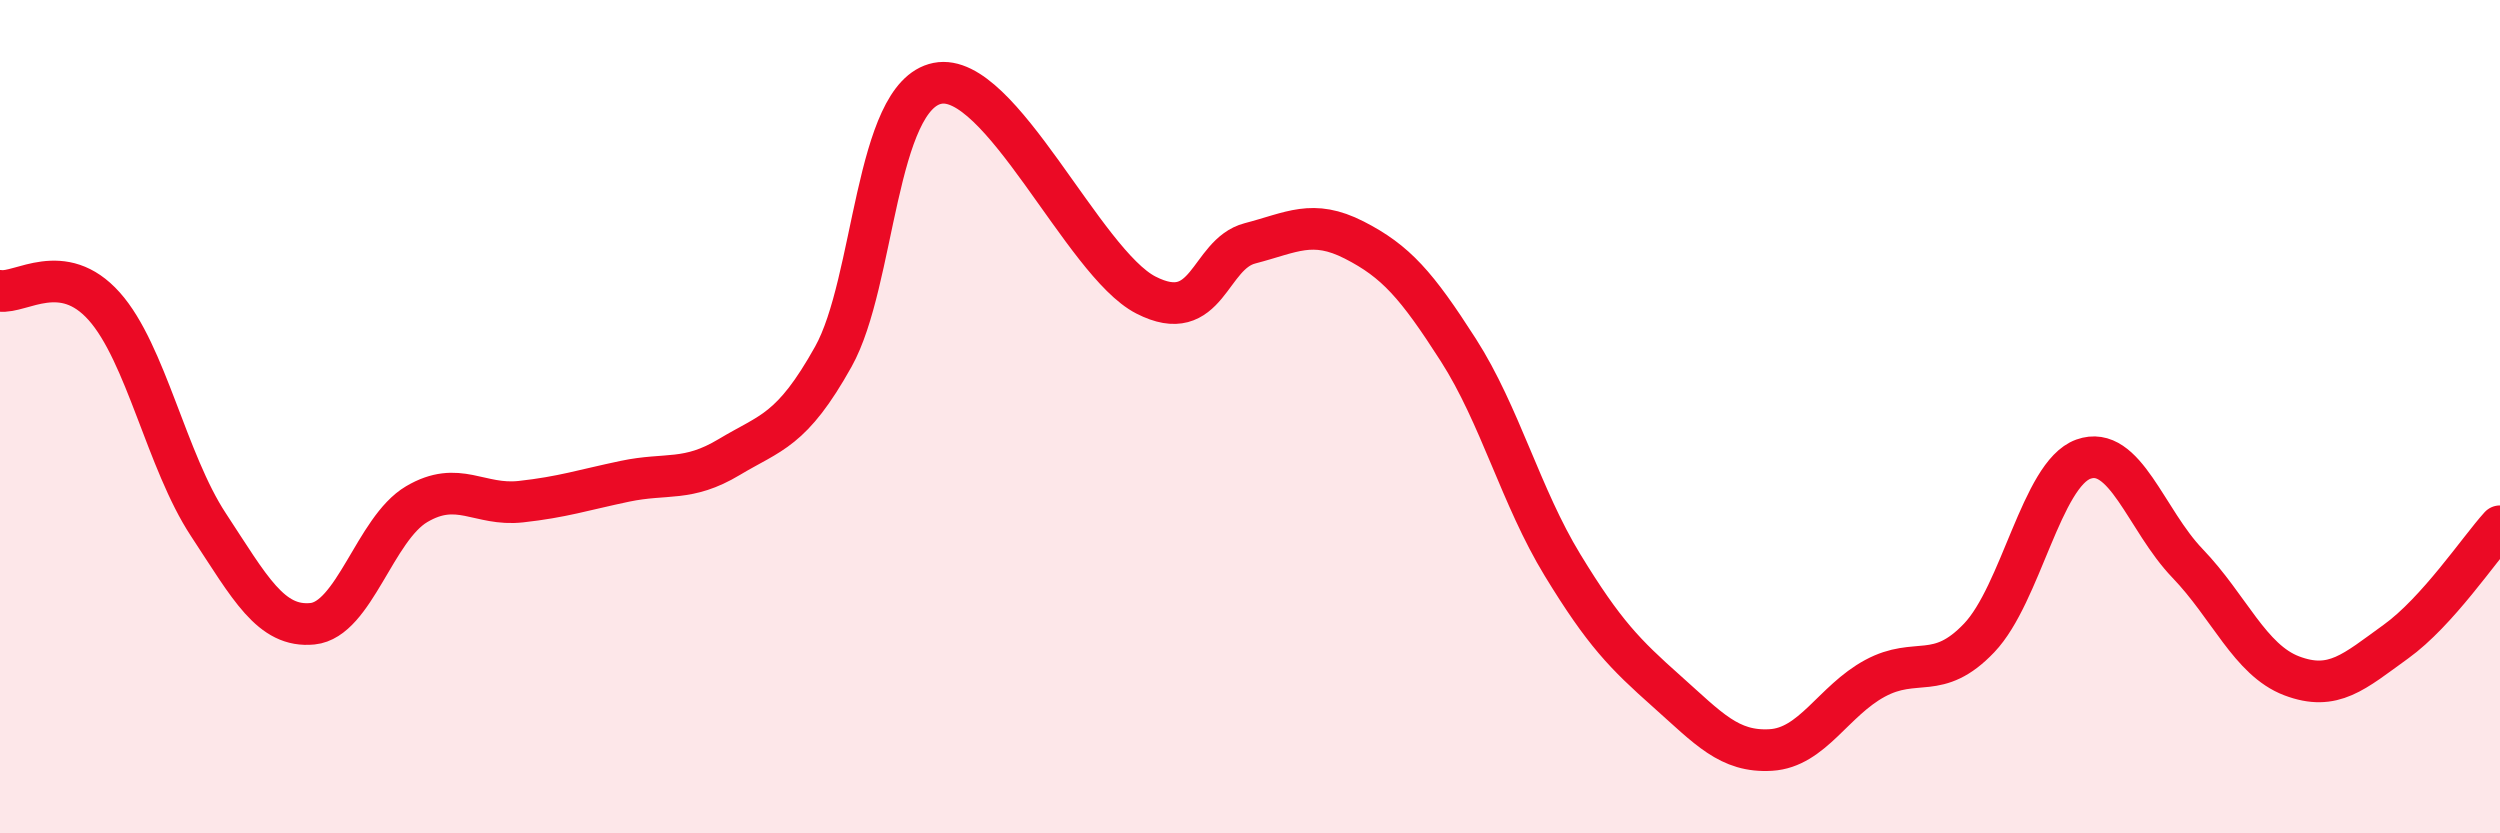
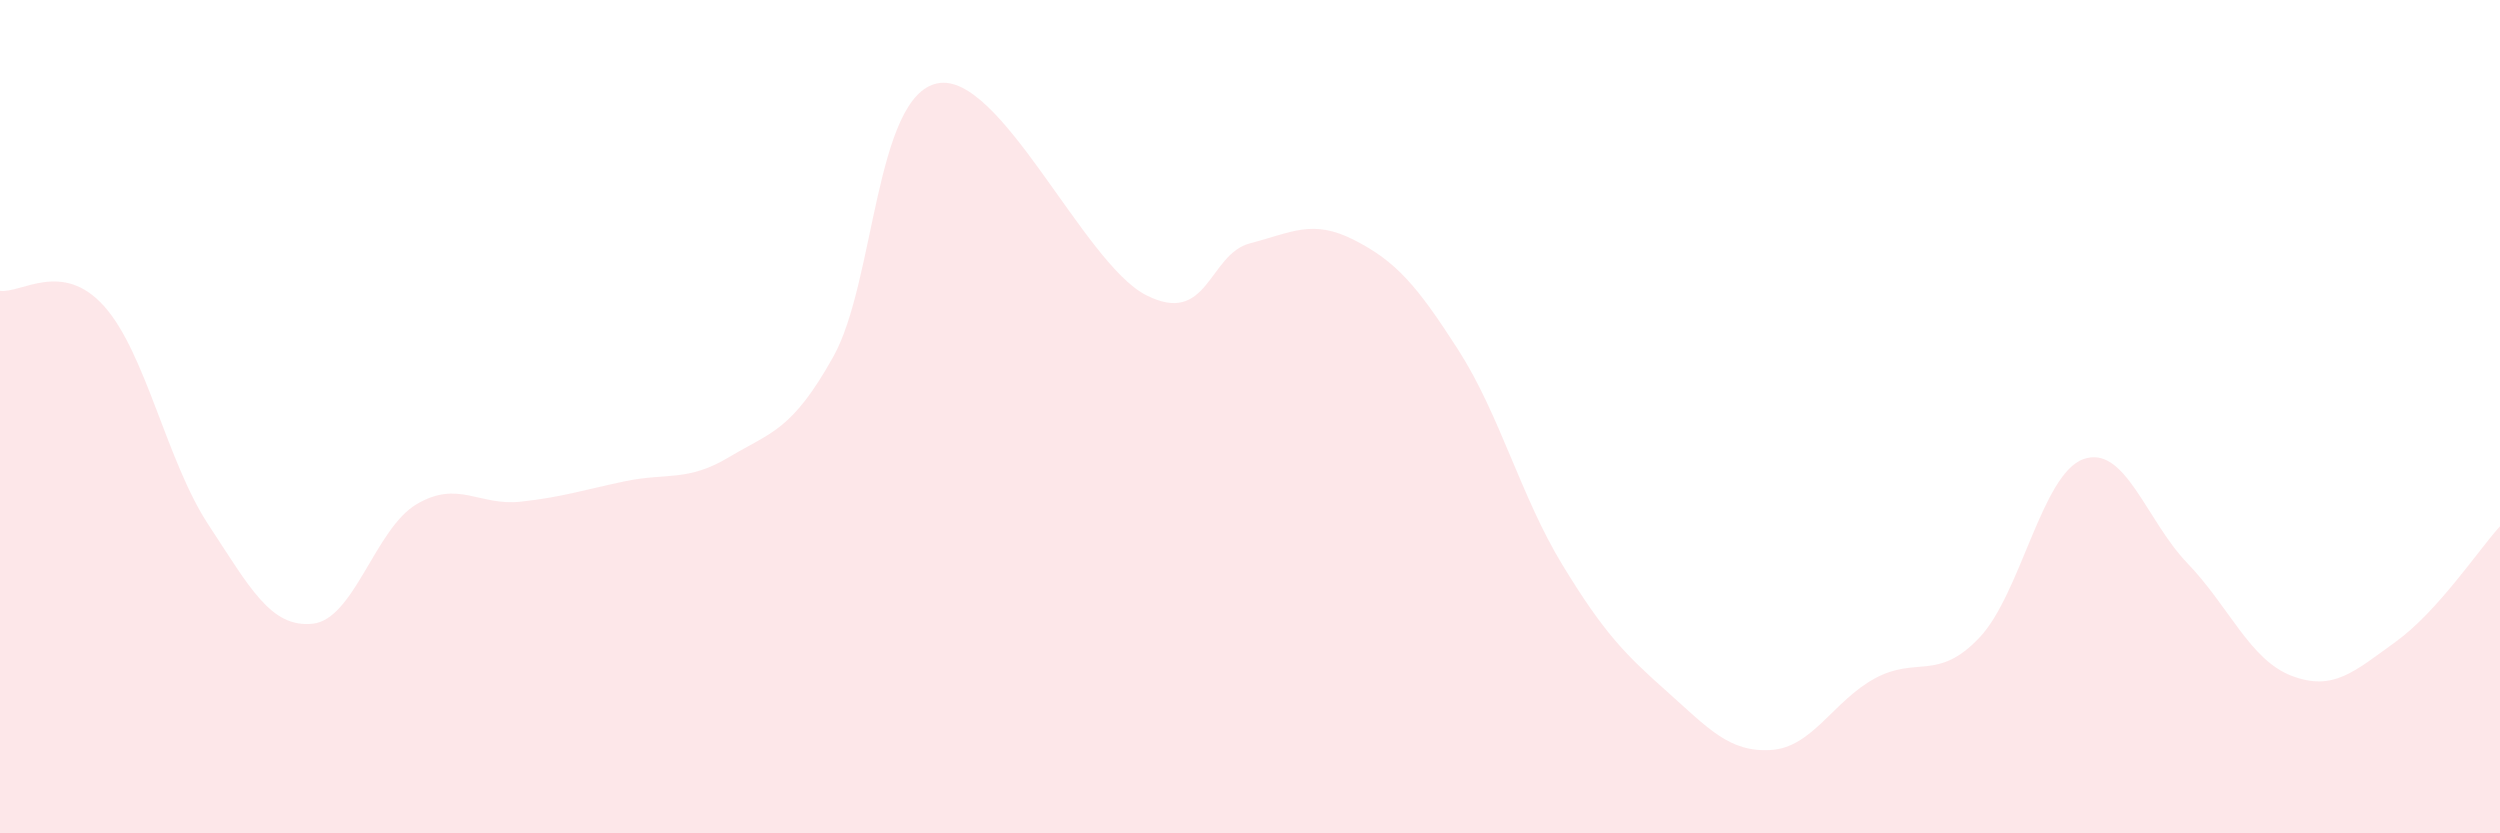
<svg xmlns="http://www.w3.org/2000/svg" width="60" height="20" viewBox="0 0 60 20">
  <path d="M 0,6.98 C 0.5,7.05 1.5,6.23 2.5,7.35 C 3.5,8.47 4,11.07 5,12.59 C 6,14.11 6.5,15.07 7.5,14.97 C 8.5,14.87 9,12.69 10,12.1 C 11,11.51 11.5,12.15 12.5,12.04 C 13.5,11.93 14,11.76 15,11.55 C 16,11.34 16.5,11.57 17.5,10.97 C 18.5,10.37 19,10.35 20,8.56 C 21,6.77 21,2.3 22.5,2 C 24,1.7 26,6.31 27.5,7.08 C 29,7.85 29,6.1 30,5.84 C 31,5.58 31.5,5.25 32.5,5.76 C 33.5,6.27 34,6.84 35,8.4 C 36,9.96 36.5,11.92 37.5,13.56 C 38.5,15.2 39,15.7 40,16.59 C 41,17.48 41.5,18.06 42.5,18 C 43.5,17.94 44,16.82 45,16.28 C 46,15.74 46.5,16.36 47.5,15.31 C 48.5,14.26 49,11.38 50,11.02 C 51,10.66 51.5,12.48 52.5,13.52 C 53.5,14.56 54,15.84 55,16.22 C 56,16.6 56.5,16.12 57.5,15.4 C 58.5,14.68 59.5,13.18 60,12.63L60 20L0 20Z" fill="#EB0A25" opacity="0.1" stroke-linecap="round" stroke-linejoin="round" />
-   <path d="M 0,6.98 C 0.5,7.05 1.5,6.23 2.5,7.35 C 3.5,8.47 4,11.07 5,12.59 C 6,14.11 6.5,15.07 7.5,14.97 C 8.5,14.87 9,12.69 10,12.1 C 11,11.51 11.5,12.15 12.5,12.04 C 13.5,11.93 14,11.76 15,11.55 C 16,11.34 16.5,11.57 17.5,10.97 C 18.5,10.37 19,10.35 20,8.56 C 21,6.77 21,2.3 22.5,2 C 24,1.7 26,6.31 27.5,7.08 C 29,7.85 29,6.1 30,5.84 C 31,5.58 31.5,5.25 32.5,5.76 C 33.5,6.27 34,6.84 35,8.4 C 36,9.96 36.5,11.92 37.5,13.56 C 38.5,15.2 39,15.7 40,16.59 C 41,17.48 41.5,18.06 42.5,18 C 43.5,17.94 44,16.82 45,16.28 C 46,15.74 46.5,16.36 47.5,15.31 C 48.5,14.26 49,11.38 50,11.02 C 51,10.66 51.5,12.48 52.5,13.52 C 53.5,14.56 54,15.84 55,16.22 C 56,16.6 56.5,16.12 57.5,15.4 C 58.5,14.68 59.5,13.18 60,12.63" stroke="#EB0A25" stroke-width="1" fill="none" stroke-linecap="round" stroke-linejoin="round" />
</svg>